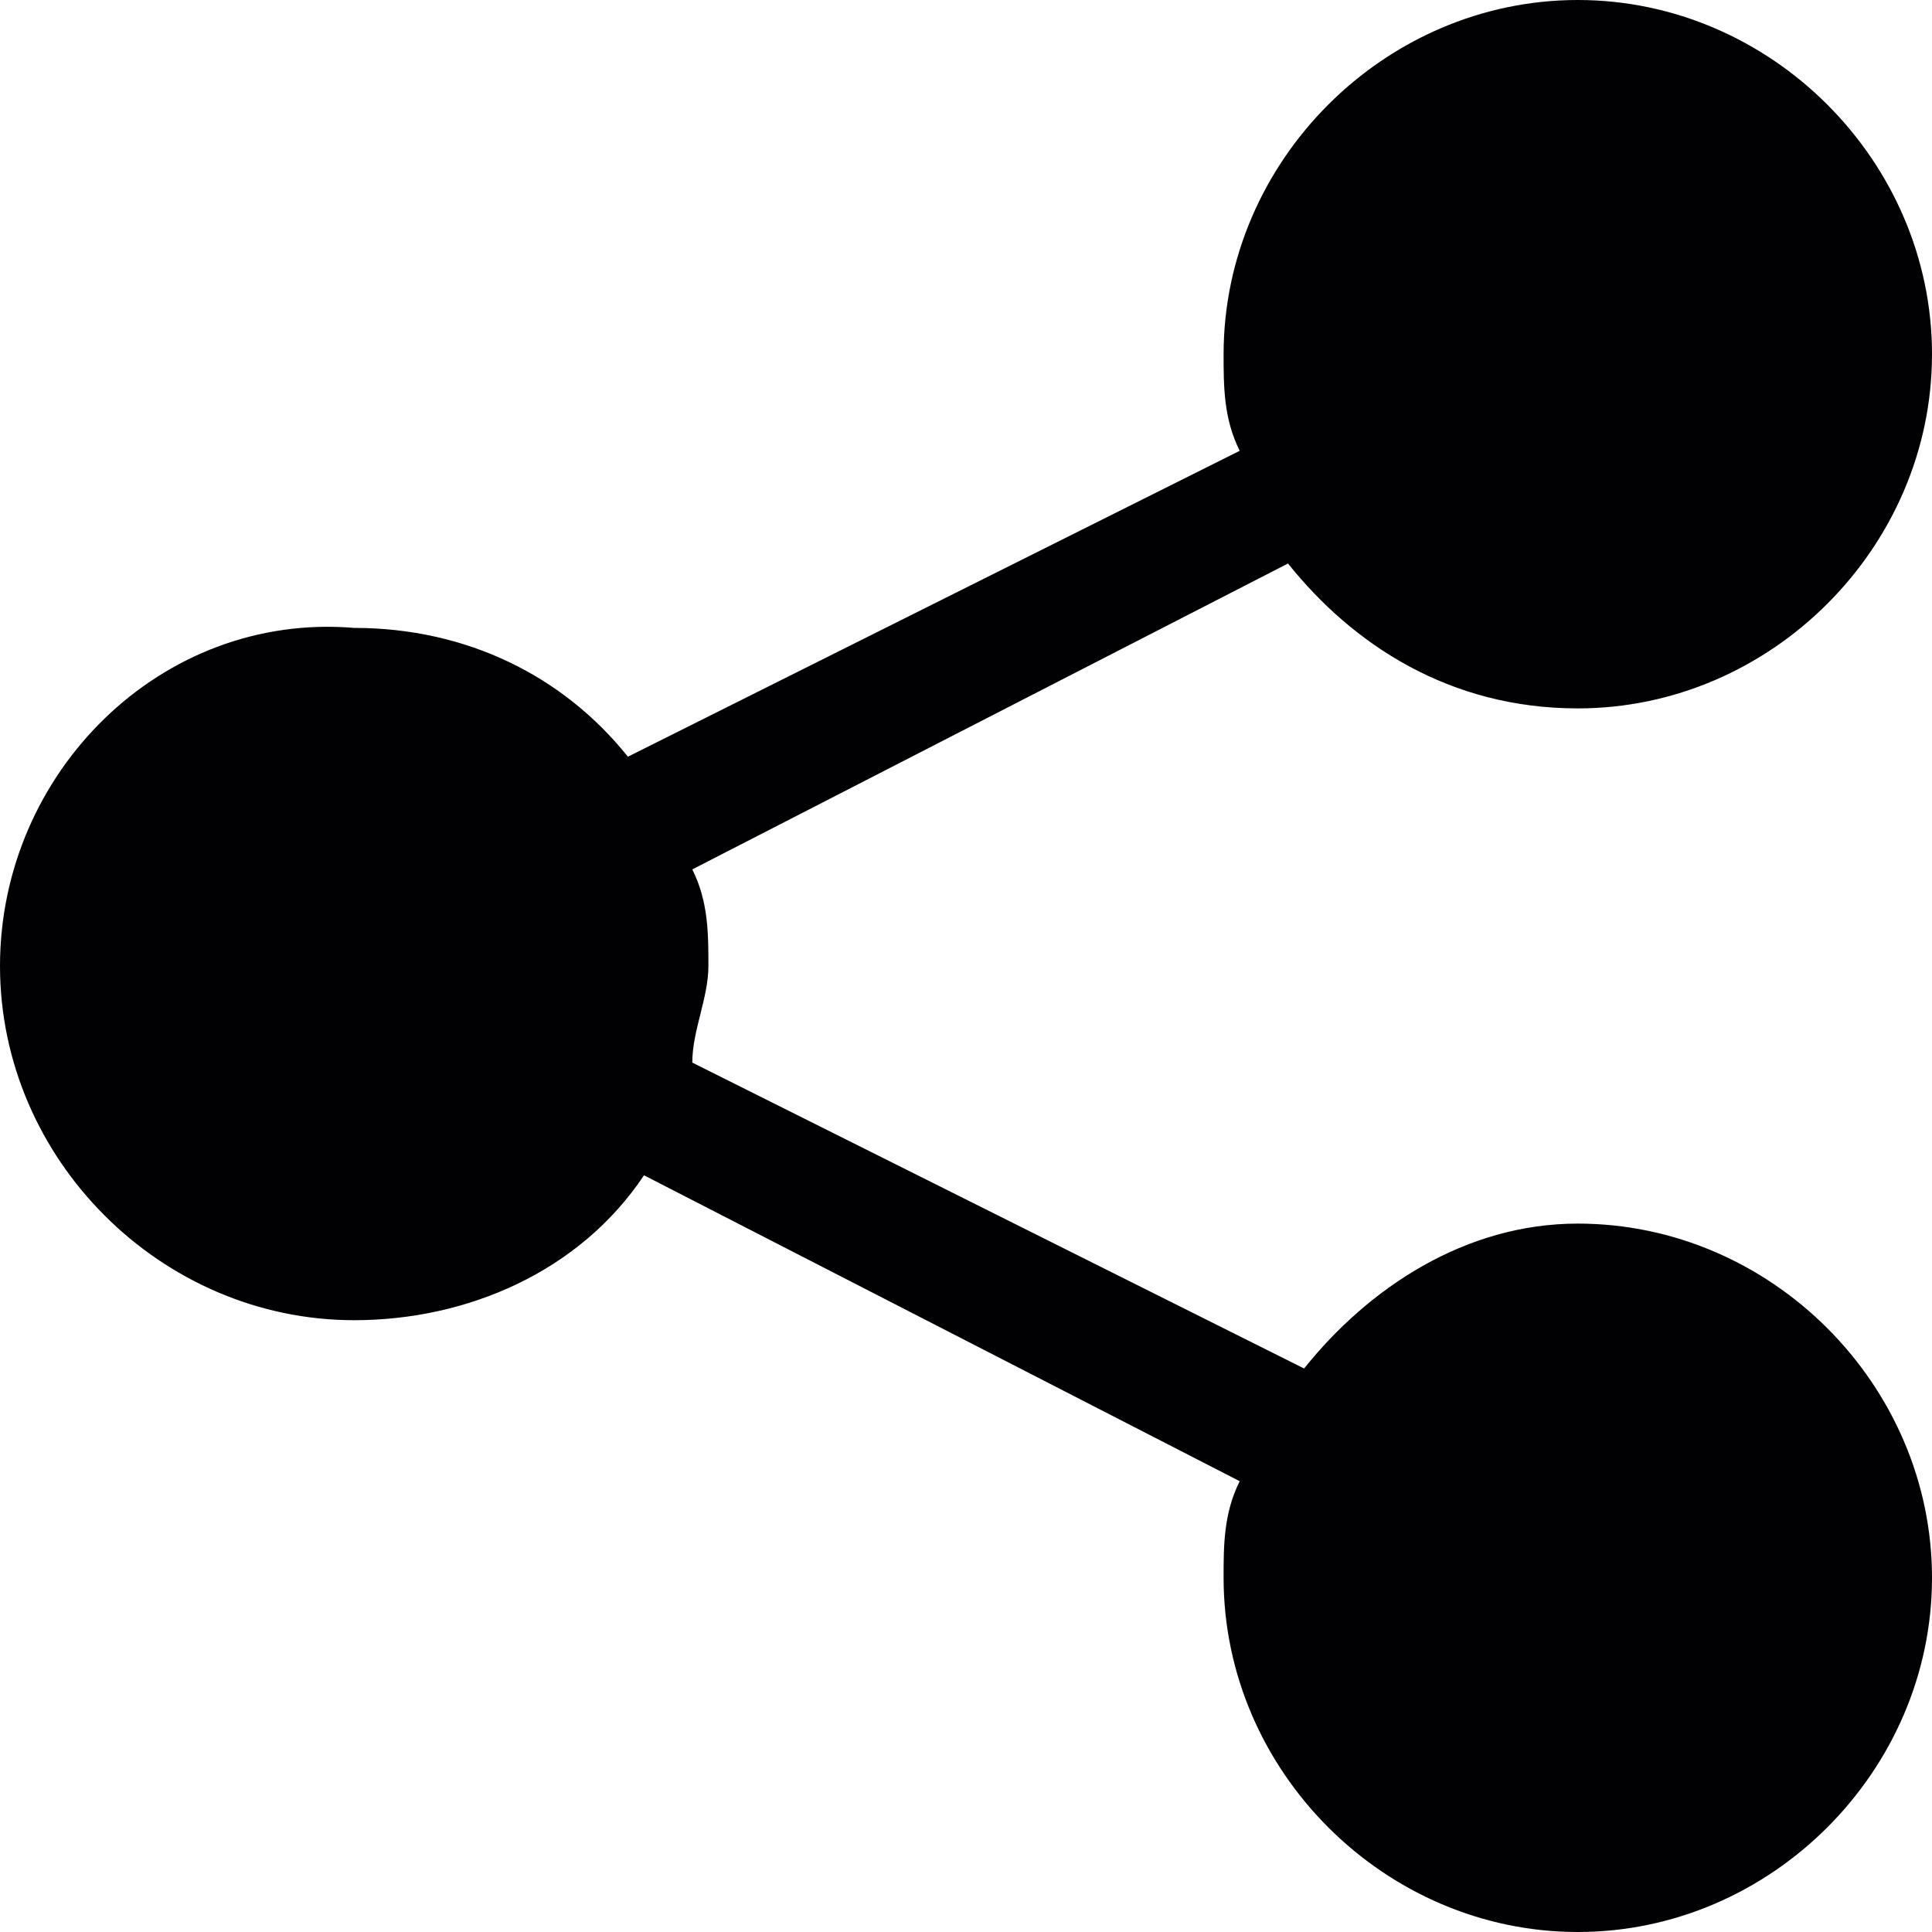
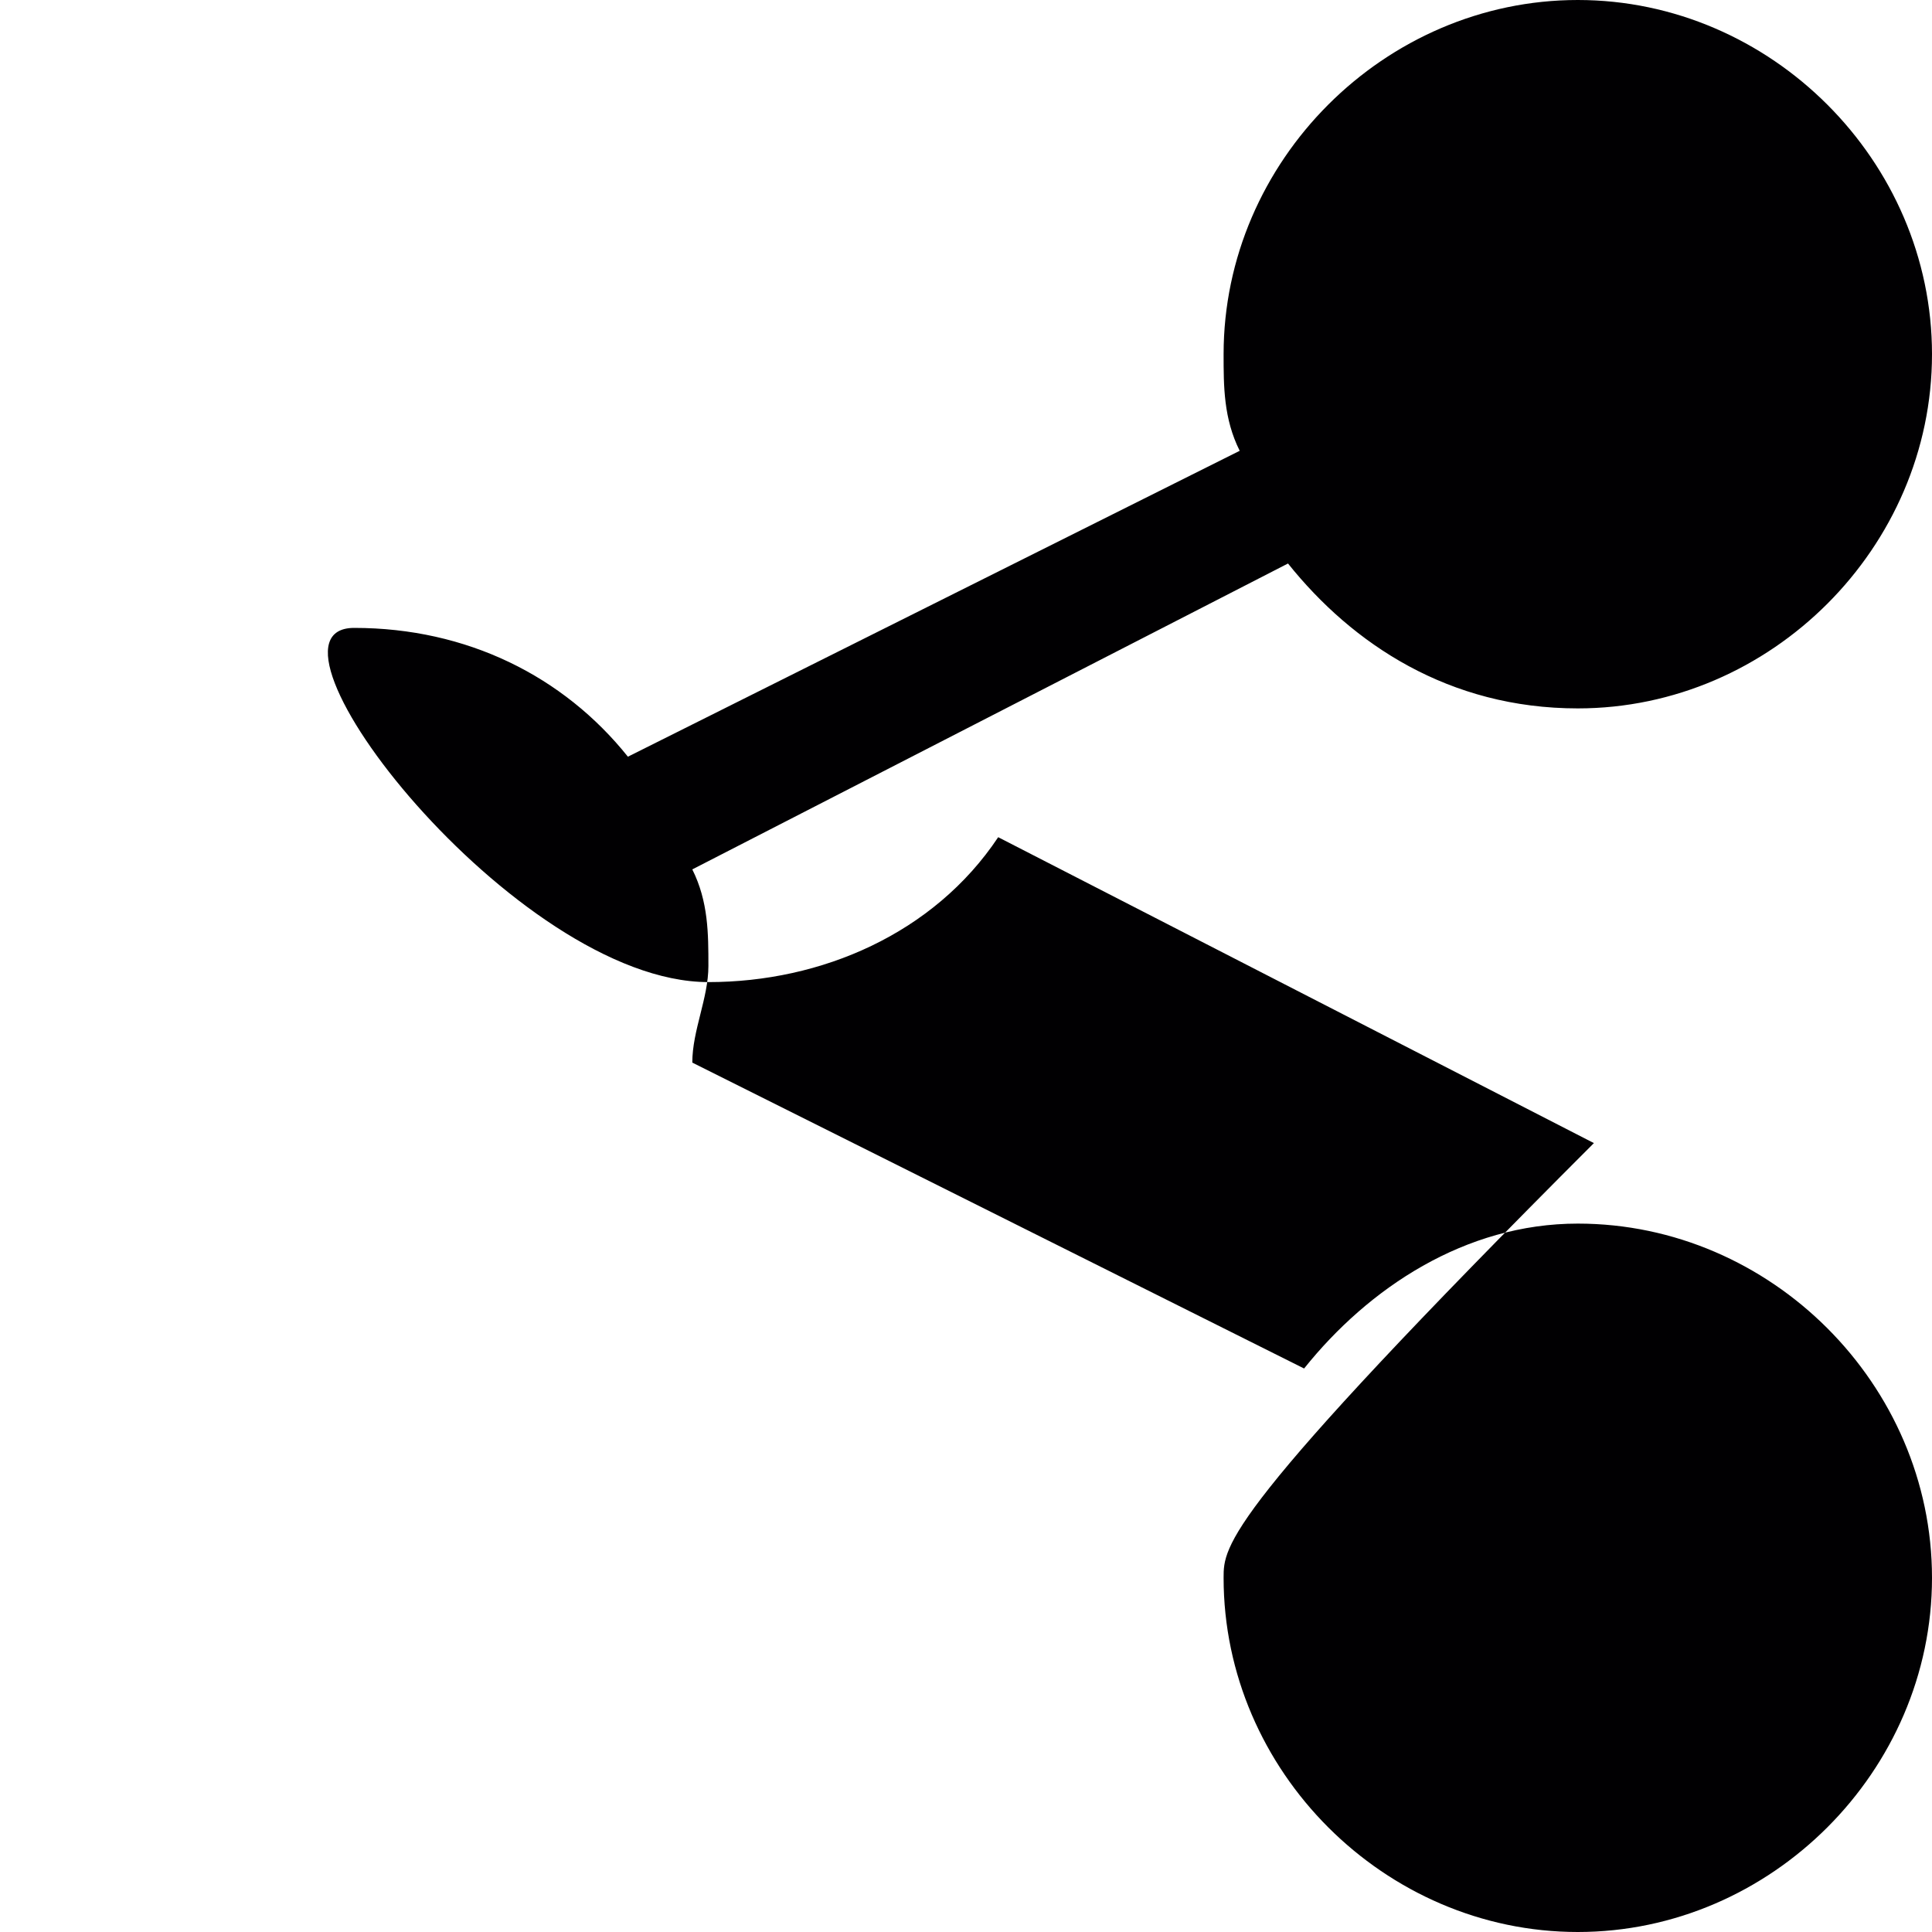
<svg xmlns="http://www.w3.org/2000/svg" version="1.1" id="Capa_1" x="0px" y="0px" viewBox="0 0 12 12" style="enable-background:new 0 0 12 12;" xml:space="preserve">
  <style type="text/css">
	.st0{fill:#010002;}
</style>
  <g>
    <g>
-       <path class="st0" d="M9.8,7.6C9.1,7.6,8.5,8,8.1,8.5L4.3,6.6c0-0.2,0.1-0.4,0.1-0.6c0-0.2,0-0.4-0.1-0.6L8,3.5    c0.4,0.5,1,0.9,1.8,0.9c1.2,0,2.2-1,2.2-2.2C12,1,11,0,9.8,0C8.6,0,7.6,1,7.6,2.2c0,0.2,0,0.4,0.1,0.6L3.9,4.7    c-0.4-0.5-1-0.8-1.7-0.8C1,3.8,0,4.8,0,6s1,2.2,2.2,2.2c0.7,0,1.4-0.3,1.8-0.9l3.7,1.9C7.6,9.4,7.6,9.6,7.6,9.8    c0,1.2,1,2.2,2.2,2.2C11,12,12,11,12,9.8C12,8.6,11,7.6,9.8,7.6z" />
+       <path class="st0" d="M9.8,7.6C9.1,7.6,8.5,8,8.1,8.5L4.3,6.6c0-0.2,0.1-0.4,0.1-0.6c0-0.2,0-0.4-0.1-0.6L8,3.5    c0.4,0.5,1,0.9,1.8,0.9c1.2,0,2.2-1,2.2-2.2C12,1,11,0,9.8,0C8.6,0,7.6,1,7.6,2.2c0,0.2,0,0.4,0.1,0.6L3.9,4.7    c-0.4-0.5-1-0.8-1.7-0.8s1,2.2,2.2,2.2c0.7,0,1.4-0.3,1.8-0.9l3.7,1.9C7.6,9.4,7.6,9.6,7.6,9.8    c0,1.2,1,2.2,2.2,2.2C11,12,12,11,12,9.8C12,8.6,11,7.6,9.8,7.6z" />
    </g>
  </g>
</svg>